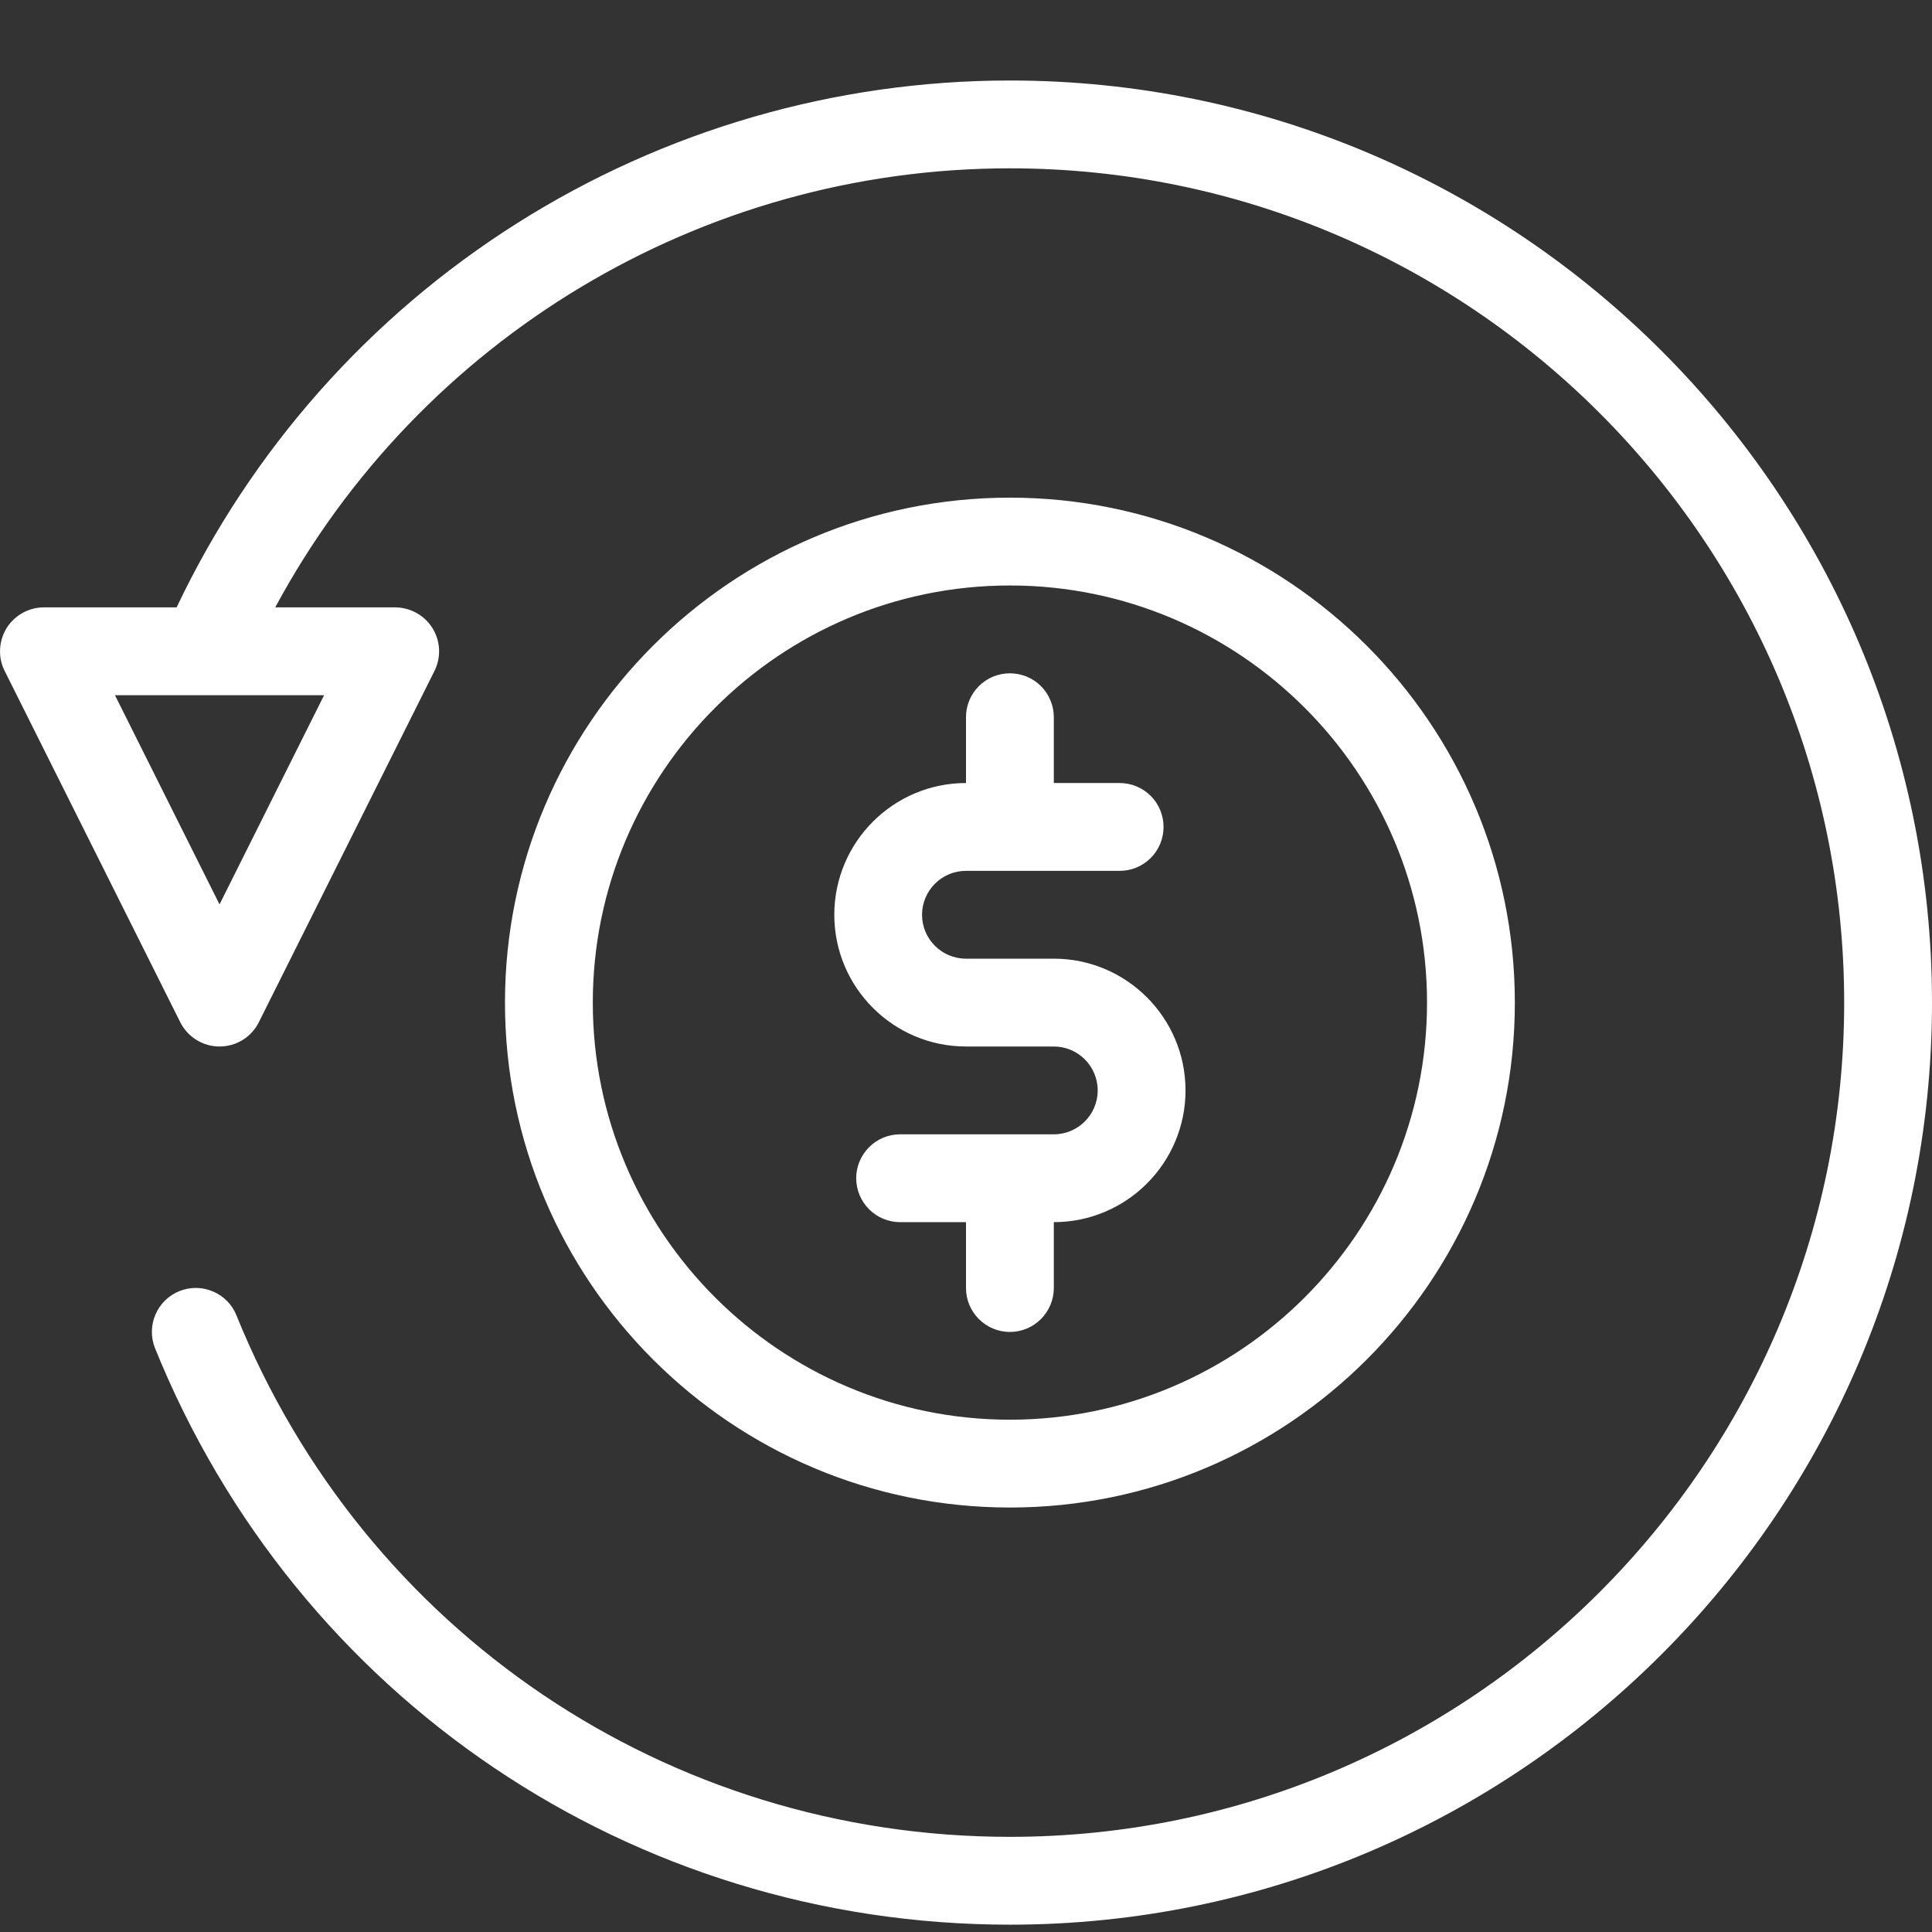
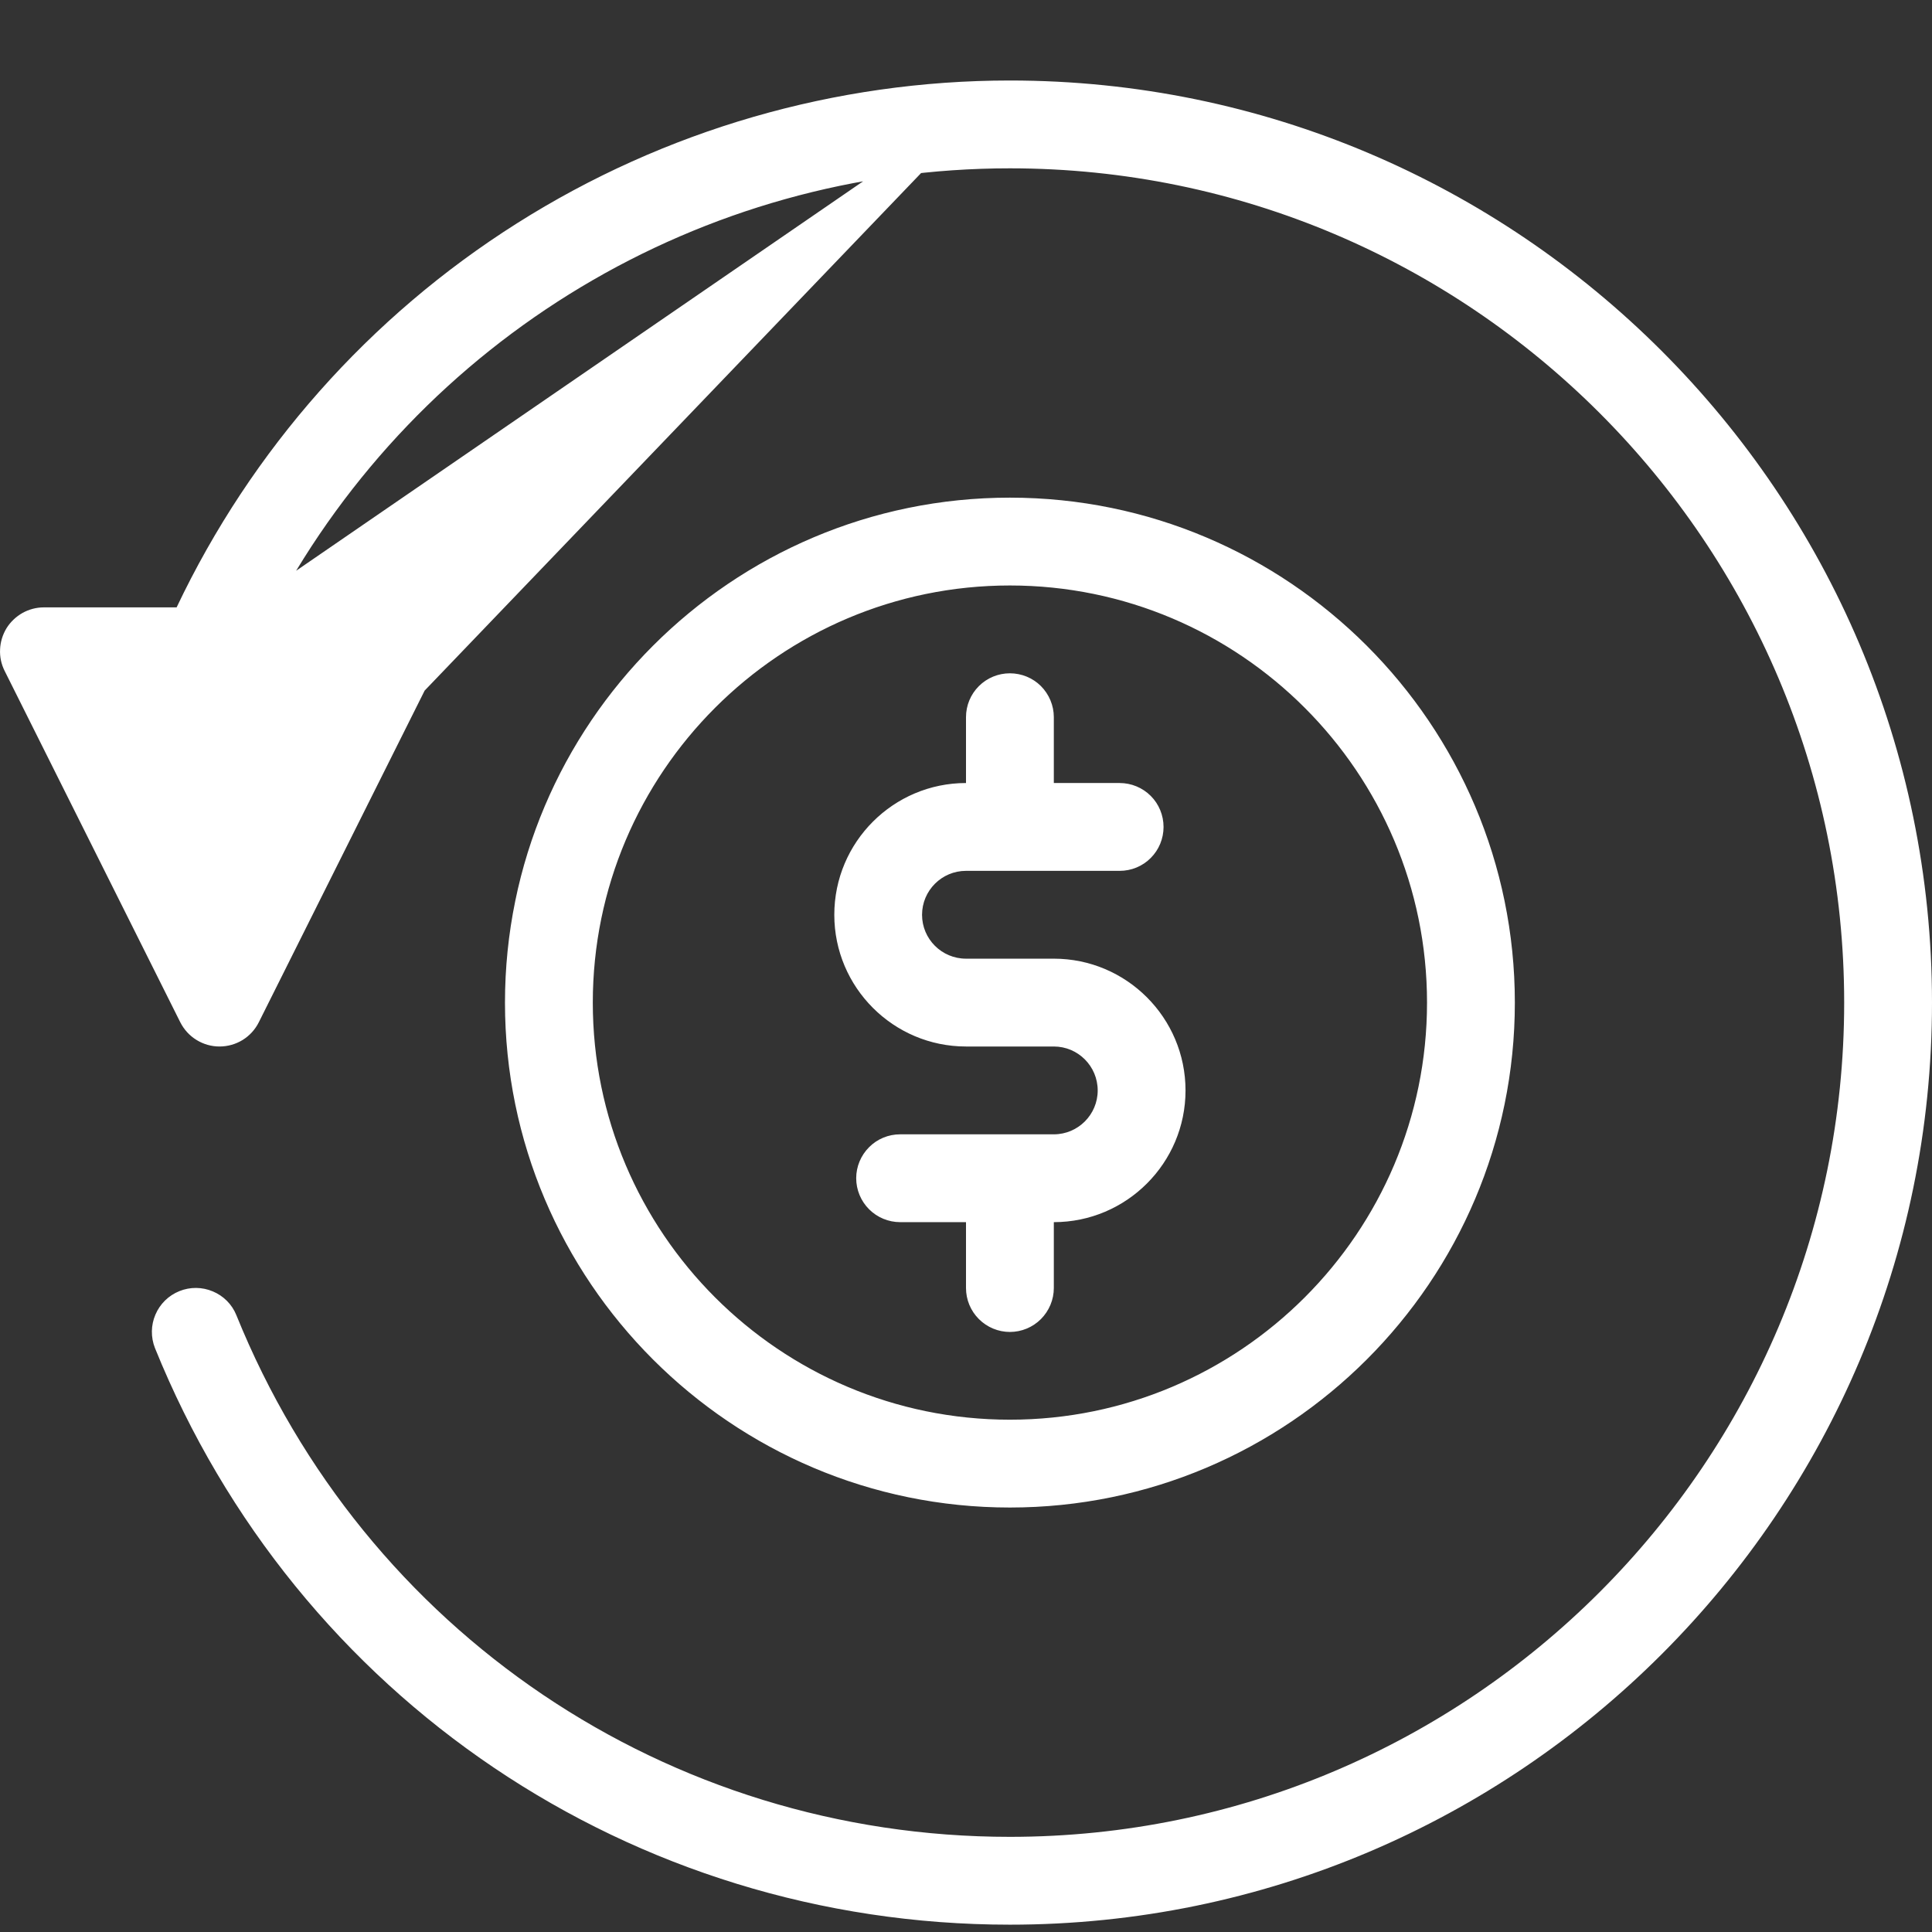
<svg xmlns="http://www.w3.org/2000/svg" fill="none" viewBox="0 0 24 24" height="24" width="24">
  <rect x="0" y="0" width="24" height="24" fill="#333333" stroke="none" />
-   <path fill="white" d="M12.545 1C10.378 1 8.254 1.615 6.422 2.774C4.59 3.932 3.124 5.587 2.194 7.545H0.545C0.452 7.545 0.361 7.569 0.28 7.614C0.199 7.66 0.13 7.725 0.081 7.804C0.033 7.883 0.005 7.973 0.001 8.066C-0.004 8.159 0.016 8.252 0.058 8.335L2.239 12.698C2.285 12.789 2.354 12.865 2.44 12.918C2.527 12.972 2.626 13 2.727 13C2.828 13 2.928 12.972 3.014 12.919C3.1 12.866 3.17 12.789 3.215 12.699L5.397 8.335C5.439 8.252 5.458 8.159 5.454 8.067C5.45 7.974 5.422 7.883 5.373 7.804C5.324 7.725 5.256 7.66 5.175 7.615C5.093 7.569 5.002 7.546 4.909 7.545H3.419C5.215 4.207 8.709 2.091 12.545 2.091C18.26 2.091 22.909 6.74 22.909 12.455C22.909 18.169 18.26 22.818 12.545 22.818C8.301 22.818 4.529 20.274 2.936 16.337C2.882 16.203 2.776 16.097 2.643 16.042C2.511 15.986 2.361 15.985 2.228 16.039C2.094 16.093 1.987 16.198 1.931 16.33C1.874 16.462 1.872 16.612 1.925 16.746C3.685 21.097 7.854 23.909 12.545 23.909C18.861 23.909 24 18.771 24 12.455C24 6.138 18.861 1 12.545 1ZM2.727 11.235L1.428 8.636H4.026L2.727 11.235ZM14.727 13.546C14.727 14.448 13.993 15.182 13.091 15.182V16C13.091 16.145 13.033 16.283 12.931 16.386C12.829 16.488 12.69 16.546 12.545 16.546C12.401 16.546 12.262 16.488 12.16 16.386C12.057 16.283 12 16.145 12 16V15.182H11.182C11.037 15.182 10.898 15.124 10.796 15.022C10.694 14.92 10.636 14.781 10.636 14.636C10.636 14.492 10.694 14.353 10.796 14.251C10.898 14.148 11.037 14.091 11.182 14.091H13.091C13.392 14.091 13.636 13.846 13.636 13.546C13.636 13.245 13.392 13 13.091 13H12C11.098 13 10.364 12.266 10.364 11.364C10.364 10.461 11.098 9.727 12 9.727V8.909C12 8.764 12.057 8.626 12.16 8.523C12.262 8.421 12.401 8.364 12.545 8.364C12.69 8.364 12.829 8.421 12.931 8.523C13.033 8.626 13.091 8.764 13.091 8.909V9.727H13.909C14.054 9.727 14.193 9.785 14.295 9.887C14.397 9.989 14.454 10.128 14.454 10.273C14.454 10.417 14.397 10.556 14.295 10.658C14.193 10.761 14.054 10.818 13.909 10.818H12C11.699 10.818 11.454 11.063 11.454 11.364C11.454 11.665 11.699 11.909 12 11.909H13.091C13.993 11.909 14.727 12.643 14.727 13.546ZM12.545 18.727C9.086 18.727 6.273 15.914 6.273 12.455C6.273 8.996 9.086 6.182 12.545 6.182C16.004 6.182 18.818 8.996 18.818 12.455C18.818 15.914 16.004 18.727 12.545 18.727ZM12.545 7.273C9.688 7.273 7.364 9.597 7.364 12.455C7.364 15.312 9.688 17.636 12.545 17.636C15.403 17.636 17.727 15.312 17.727 12.455C17.727 9.597 15.403 7.273 12.545 7.273Z" />
+   <path fill="white" d="M12.545 1C10.378 1 8.254 1.615 6.422 2.774C4.59 3.932 3.124 5.587 2.194 7.545H0.545C0.452 7.545 0.361 7.569 0.28 7.614C0.199 7.66 0.13 7.725 0.081 7.804C0.033 7.883 0.005 7.973 0.001 8.066C-0.004 8.159 0.016 8.252 0.058 8.335L2.239 12.698C2.285 12.789 2.354 12.865 2.44 12.918C2.527 12.972 2.626 13 2.727 13C2.828 13 2.928 12.972 3.014 12.919C3.1 12.866 3.17 12.789 3.215 12.699L5.397 8.335C5.439 8.252 5.458 8.159 5.454 8.067C5.45 7.974 5.422 7.883 5.373 7.804C5.324 7.725 5.256 7.66 5.175 7.615C5.093 7.569 5.002 7.546 4.909 7.545H3.419C5.215 4.207 8.709 2.091 12.545 2.091C18.26 2.091 22.909 6.74 22.909 12.455C22.909 18.169 18.26 22.818 12.545 22.818C8.301 22.818 4.529 20.274 2.936 16.337C2.882 16.203 2.776 16.097 2.643 16.042C2.511 15.986 2.361 15.985 2.228 16.039C2.094 16.093 1.987 16.198 1.931 16.33C1.874 16.462 1.872 16.612 1.925 16.746C3.685 21.097 7.854 23.909 12.545 23.909C18.861 23.909 24 18.771 24 12.455C24 6.138 18.861 1 12.545 1ZL1.428 8.636H4.026L2.727 11.235ZM14.727 13.546C14.727 14.448 13.993 15.182 13.091 15.182V16C13.091 16.145 13.033 16.283 12.931 16.386C12.829 16.488 12.69 16.546 12.545 16.546C12.401 16.546 12.262 16.488 12.16 16.386C12.057 16.283 12 16.145 12 16V15.182H11.182C11.037 15.182 10.898 15.124 10.796 15.022C10.694 14.92 10.636 14.781 10.636 14.636C10.636 14.492 10.694 14.353 10.796 14.251C10.898 14.148 11.037 14.091 11.182 14.091H13.091C13.392 14.091 13.636 13.846 13.636 13.546C13.636 13.245 13.392 13 13.091 13H12C11.098 13 10.364 12.266 10.364 11.364C10.364 10.461 11.098 9.727 12 9.727V8.909C12 8.764 12.057 8.626 12.16 8.523C12.262 8.421 12.401 8.364 12.545 8.364C12.69 8.364 12.829 8.421 12.931 8.523C13.033 8.626 13.091 8.764 13.091 8.909V9.727H13.909C14.054 9.727 14.193 9.785 14.295 9.887C14.397 9.989 14.454 10.128 14.454 10.273C14.454 10.417 14.397 10.556 14.295 10.658C14.193 10.761 14.054 10.818 13.909 10.818H12C11.699 10.818 11.454 11.063 11.454 11.364C11.454 11.665 11.699 11.909 12 11.909H13.091C13.993 11.909 14.727 12.643 14.727 13.546ZM12.545 18.727C9.086 18.727 6.273 15.914 6.273 12.455C6.273 8.996 9.086 6.182 12.545 6.182C16.004 6.182 18.818 8.996 18.818 12.455C18.818 15.914 16.004 18.727 12.545 18.727ZM12.545 7.273C9.688 7.273 7.364 9.597 7.364 12.455C7.364 15.312 9.688 17.636 12.545 17.636C15.403 17.636 17.727 15.312 17.727 12.455C17.727 9.597 15.403 7.273 12.545 7.273Z" />
</svg>